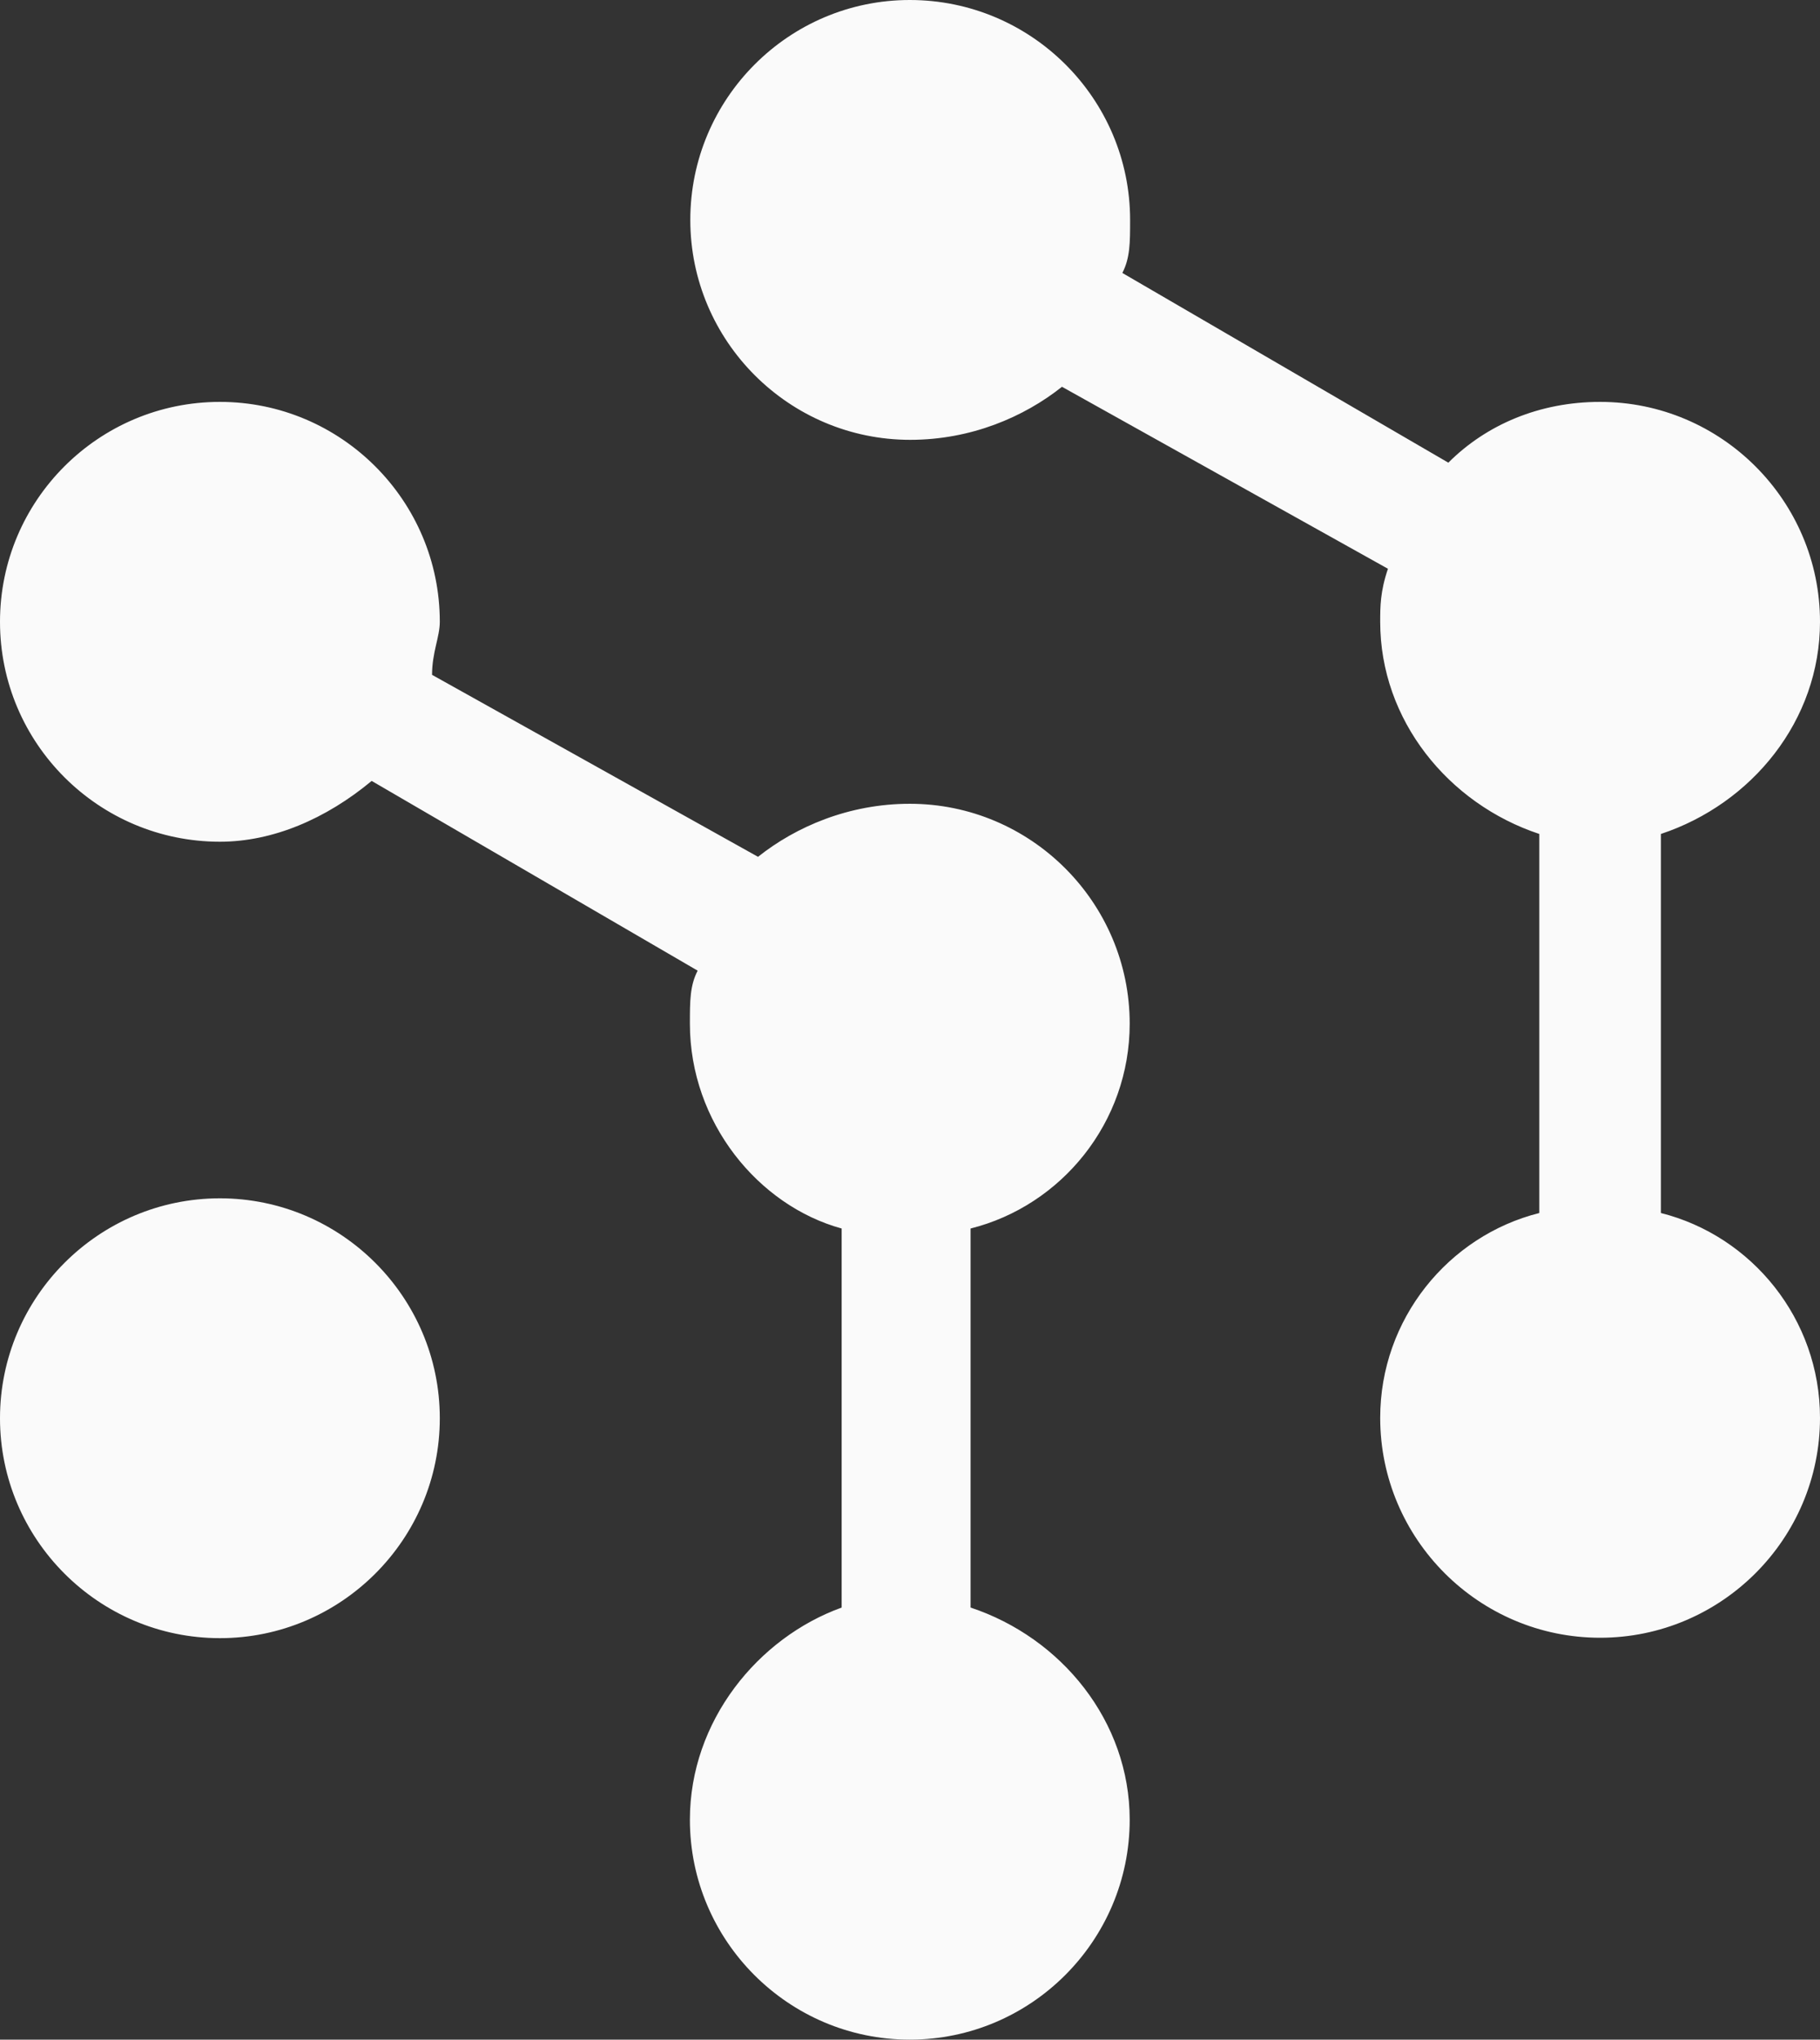
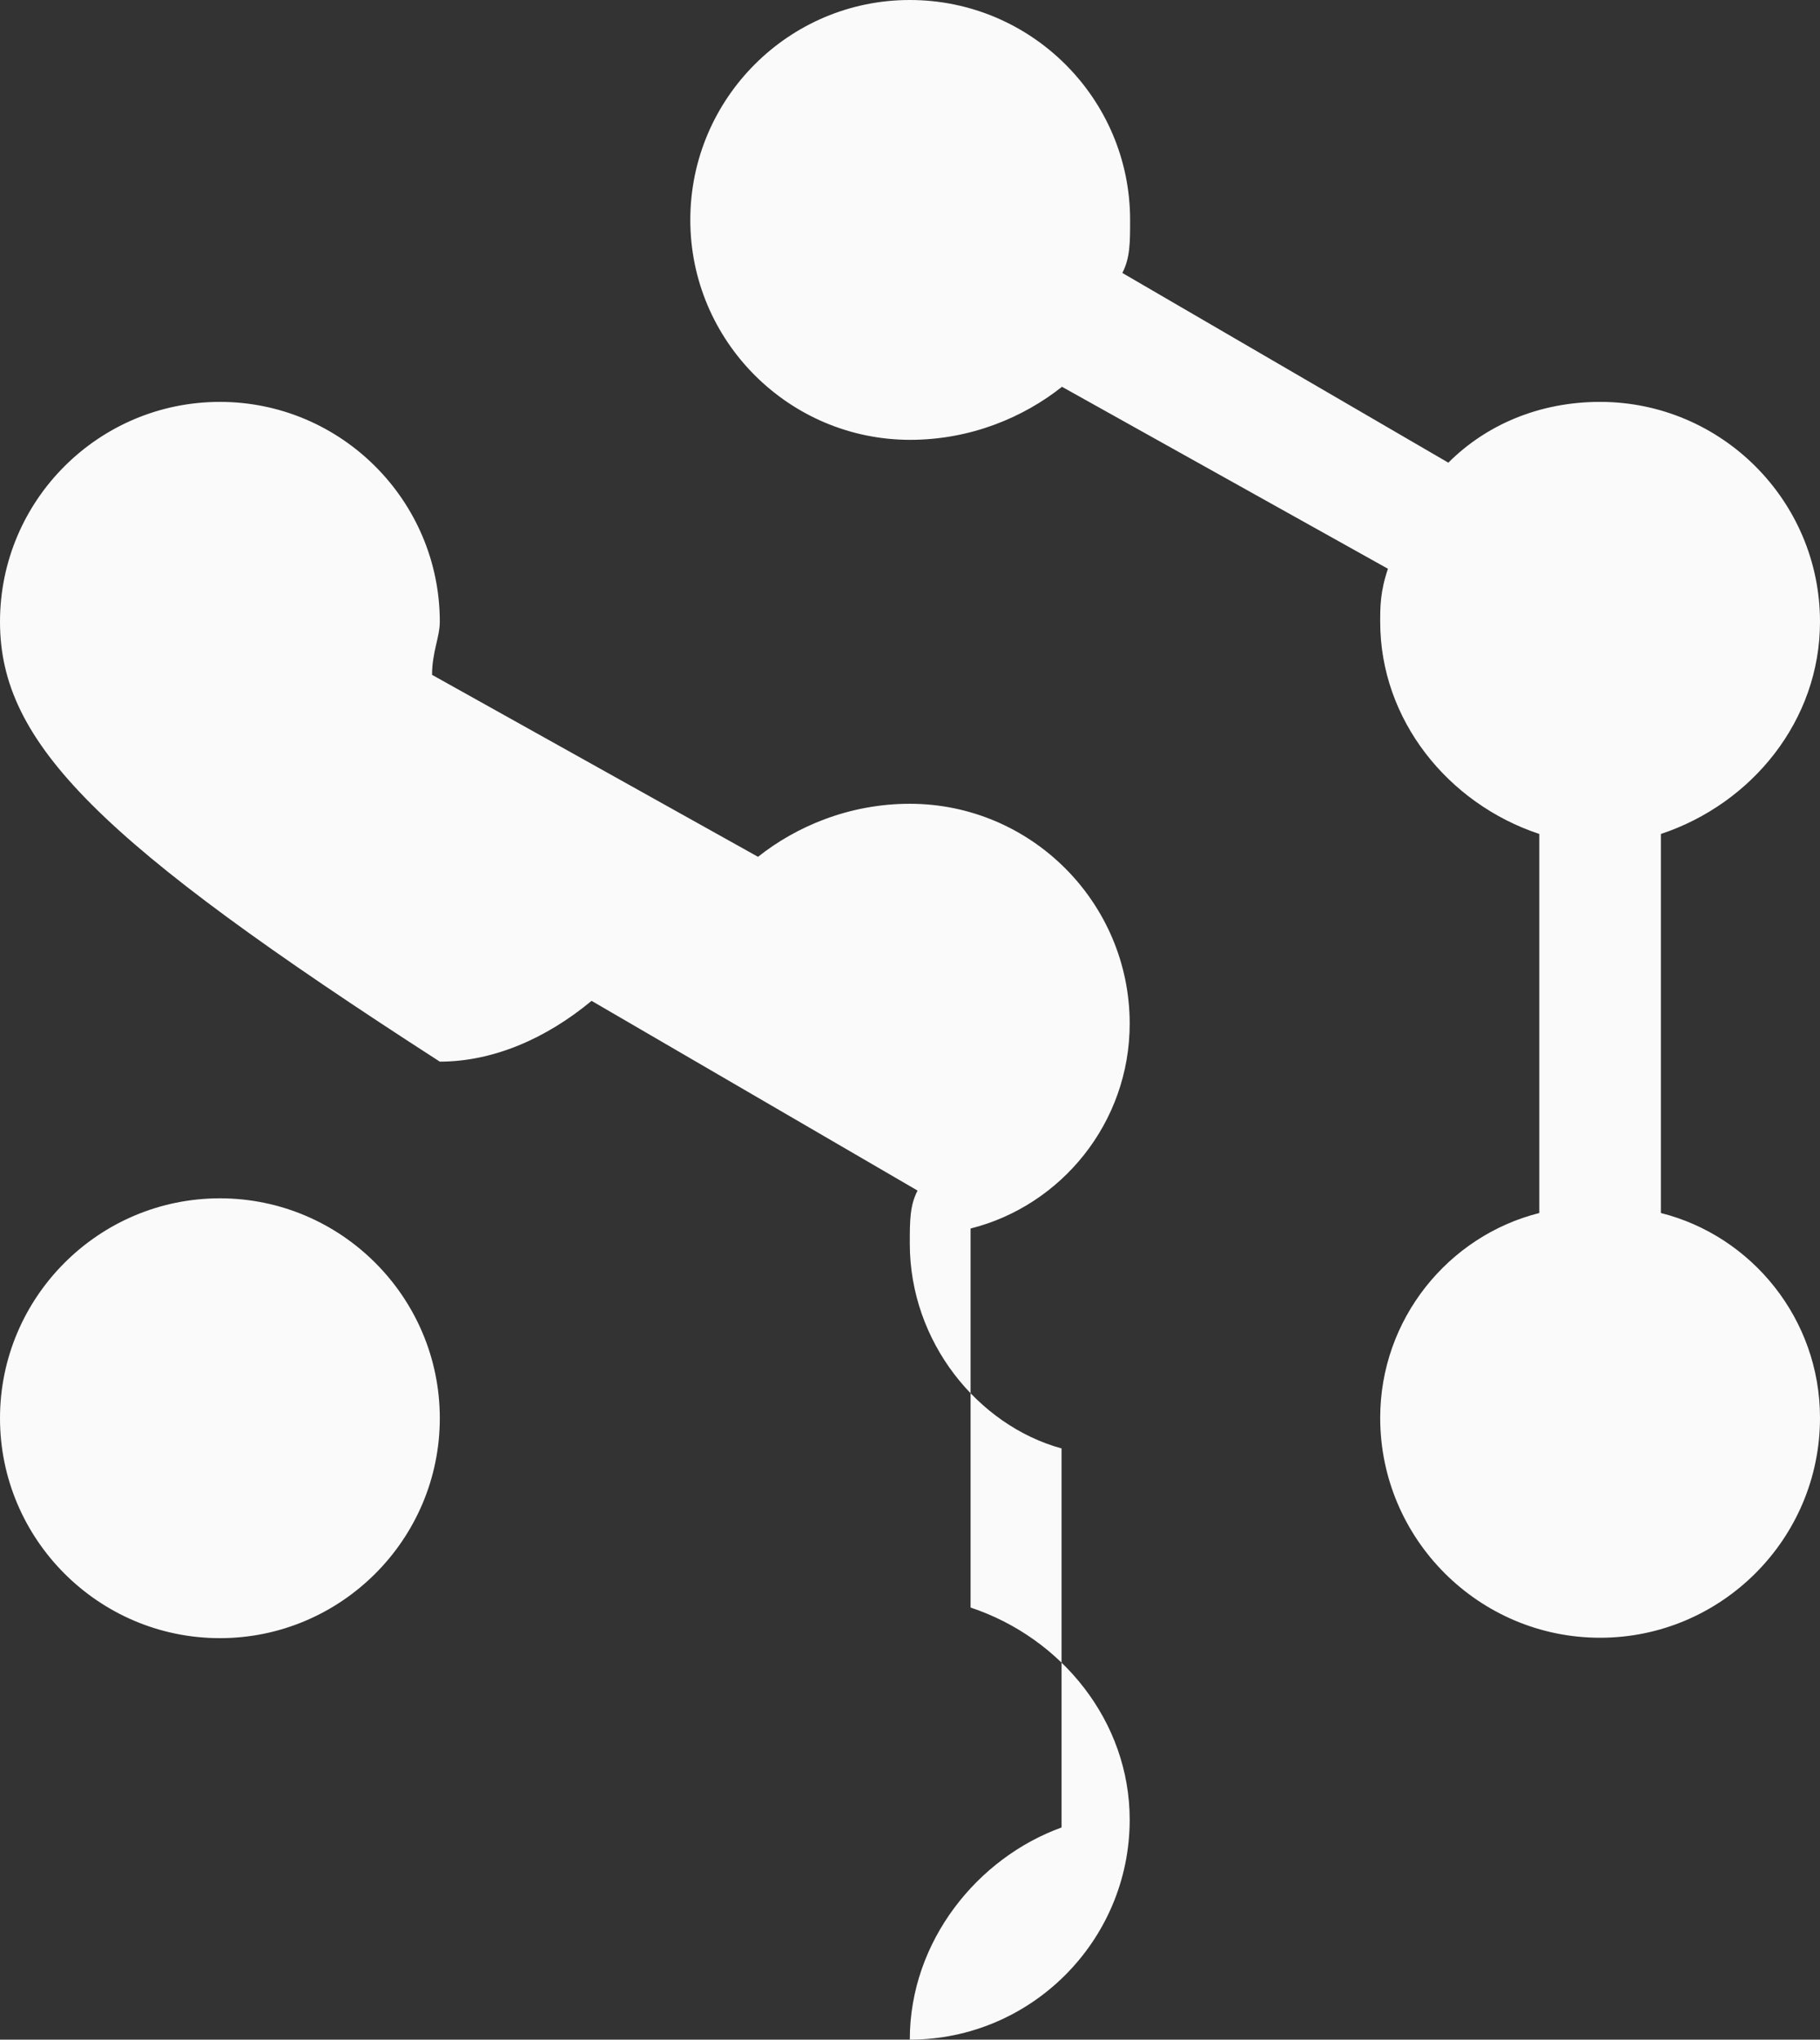
<svg xmlns="http://www.w3.org/2000/svg" fill="#000000" height="499.9" preserveAspectRatio="xMidYMid meet" version="1" viewBox="0.0 0.0 446.1 499.9" width="446.1" zoomAndPan="magnify">
  <rect x="0.0" y="0.0" width="446.1" height="499.9" fill="#333333" stroke="none" />
  <g id="change1_1">
-     <path d="M223,0C252.8,0,277,24.2,277,53.9c0,5.6,0,9.3-1.9,13l79.9,46.5c9.3-9.3,22.3-14.9,37.2-14.9 c29.7,0,53.9,24.2,53.9,53.9c0,24.2-16.7,44.6-39,52v92.9c22.3,5.6,39,26,39,50.2c0,29.7-24.2,53.9-53.9,53.9s-53.9-24.2-53.9-53.9 c0-24.2,16.7-44.6,39-50.2v-92.9c-22.3-7.4-39-27.9-39-52c0-3.7,0-7.4,1.9-13l-79.9-44.6c-9.3,7.4-22.3,13-37.2,13 c-29.7,0-53.9-24.2-53.9-53.9S193.3,0,223,0z M105.9,165.4l79.9,44.6c9.3-7.4,22.3-13,37.2-13c29.7,0,53.9,24.2,53.9,53.9 c0,24.2-16.7,44.6-39,50.2v92.9c22.3,7.4,39,27.9,39,52c0,29.7-24.2,53.9-53.9,53.9s-53.9-24.2-53.9-53.9c0-24.2,16.7-44.6,37.2-52 v-92.9c-20.4-5.6-37.2-26-37.2-50.2c0-5.6,0-9.3,1.9-13l-79.9-46.5c-11.2,9.3-24.2,14.9-37.2,14.9C24.2,206.3,0,182.2,0,152.4 s24.2-53.9,53.9-53.9s53.9,24.2,53.9,53.9C107.8,156.1,105.9,159.9,105.9,165.4z M53.9,293.7c29.7,0,53.9,24.2,53.9,53.9 s-24.2,53.9-53.9,53.9S0,377.3,0,347.6S24.2,293.7,53.9,293.7z" fill="#fafafa" />
+     <path d="M223,0C252.8,0,277,24.2,277,53.9c0,5.6,0,9.3-1.9,13l79.9,46.5c9.3-9.3,22.3-14.9,37.2-14.9 c29.7,0,53.9,24.2,53.9,53.9c0,24.2-16.7,44.6-39,52v92.9c22.3,5.6,39,26,39,50.2c0,29.7-24.2,53.9-53.9,53.9s-53.9-24.2-53.9-53.9 c0-24.2,16.7-44.6,39-50.2v-92.9c-22.3-7.4-39-27.9-39-52c0-3.7,0-7.4,1.9-13l-79.9-44.6c-9.3,7.4-22.3,13-37.2,13 c-29.7,0-53.9-24.2-53.9-53.9S193.3,0,223,0z M105.9,165.4l79.9,44.6c9.3-7.4,22.3-13,37.2-13c29.7,0,53.9,24.2,53.9,53.9 c0,24.2-16.7,44.6-39,50.2v92.9c22.3,7.4,39,27.9,39,52c0,29.7-24.2,53.9-53.9,53.9c0-24.2,16.7-44.6,37.2-52 v-92.9c-20.4-5.6-37.2-26-37.2-50.2c0-5.6,0-9.3,1.9-13l-79.9-46.5c-11.2,9.3-24.2,14.9-37.2,14.9C24.2,206.3,0,182.2,0,152.4 s24.2-53.9,53.9-53.9s53.9,24.2,53.9,53.9C107.8,156.1,105.9,159.9,105.9,165.4z M53.9,293.7c29.7,0,53.9,24.2,53.9,53.9 s-24.2,53.9-53.9,53.9S0,377.3,0,347.6S24.2,293.7,53.9,293.7z" fill="#fafafa" />
  </g>
</svg>